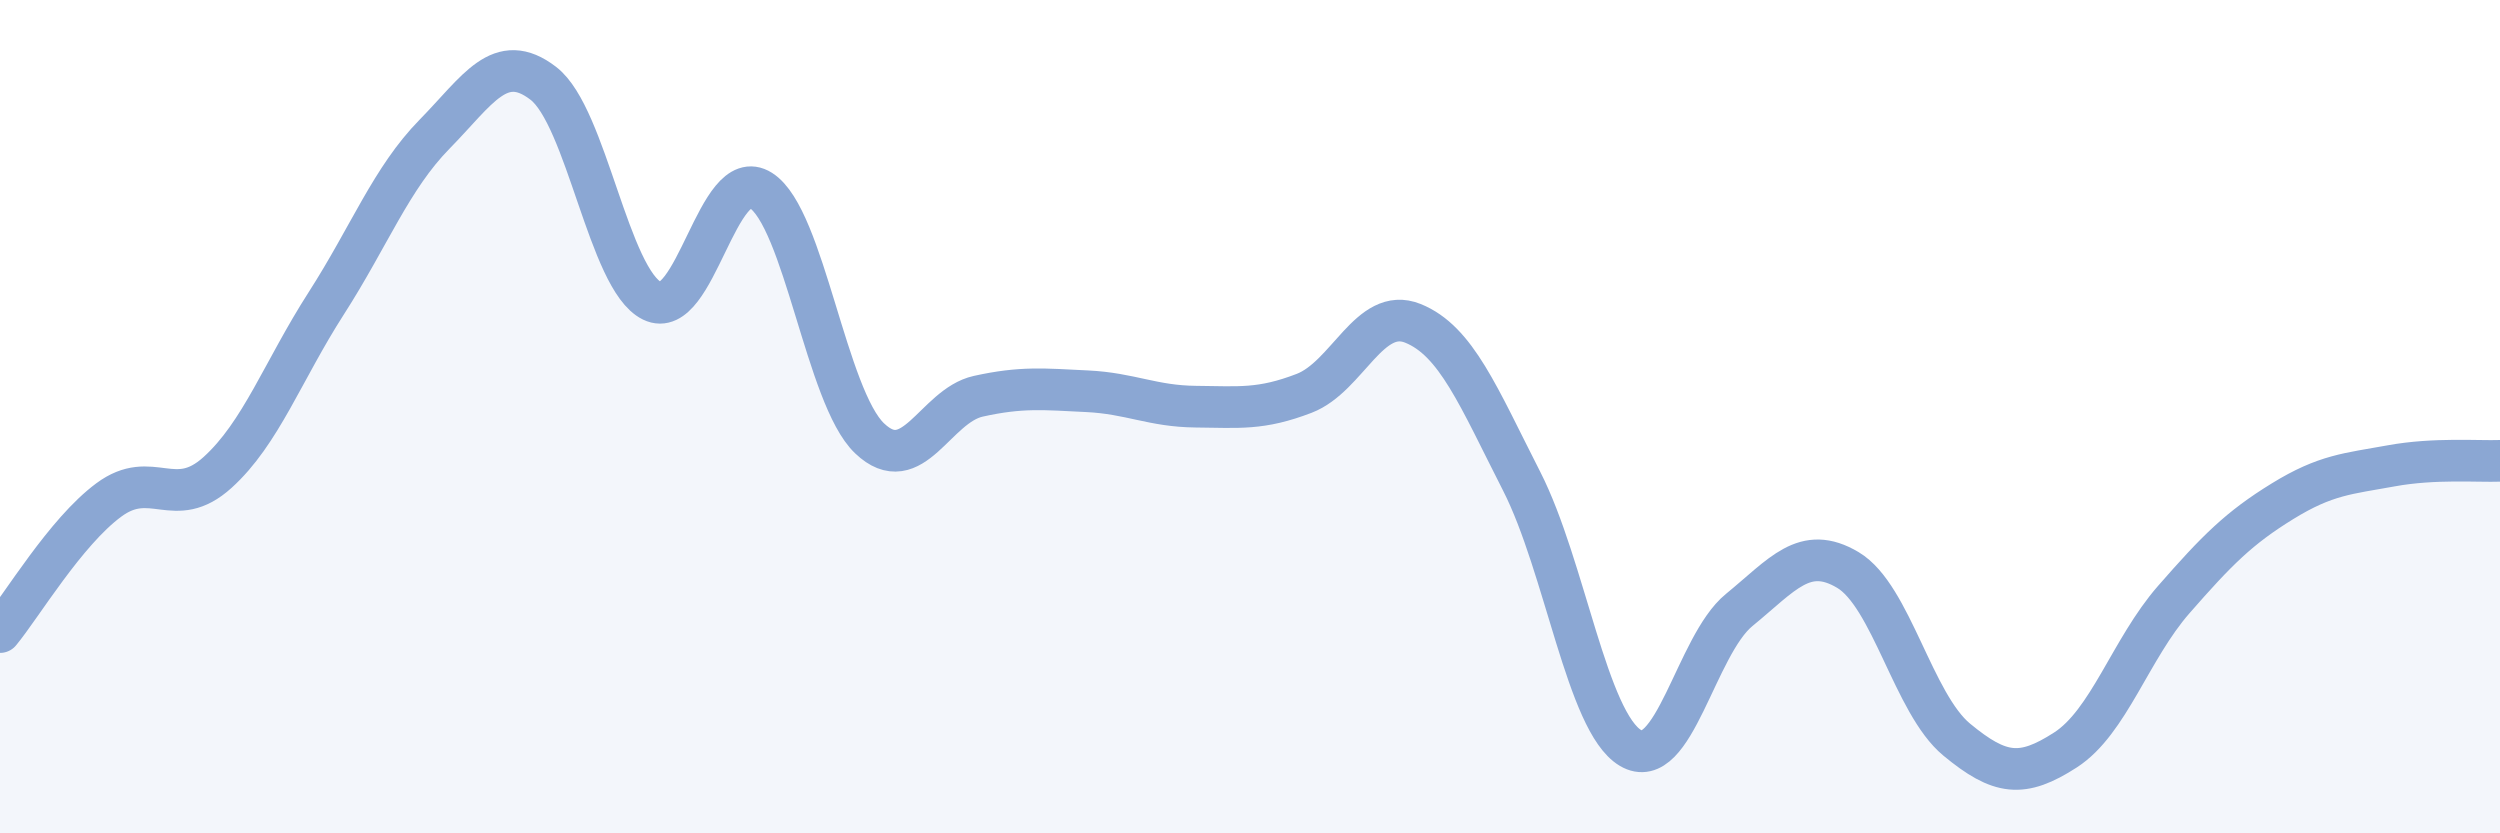
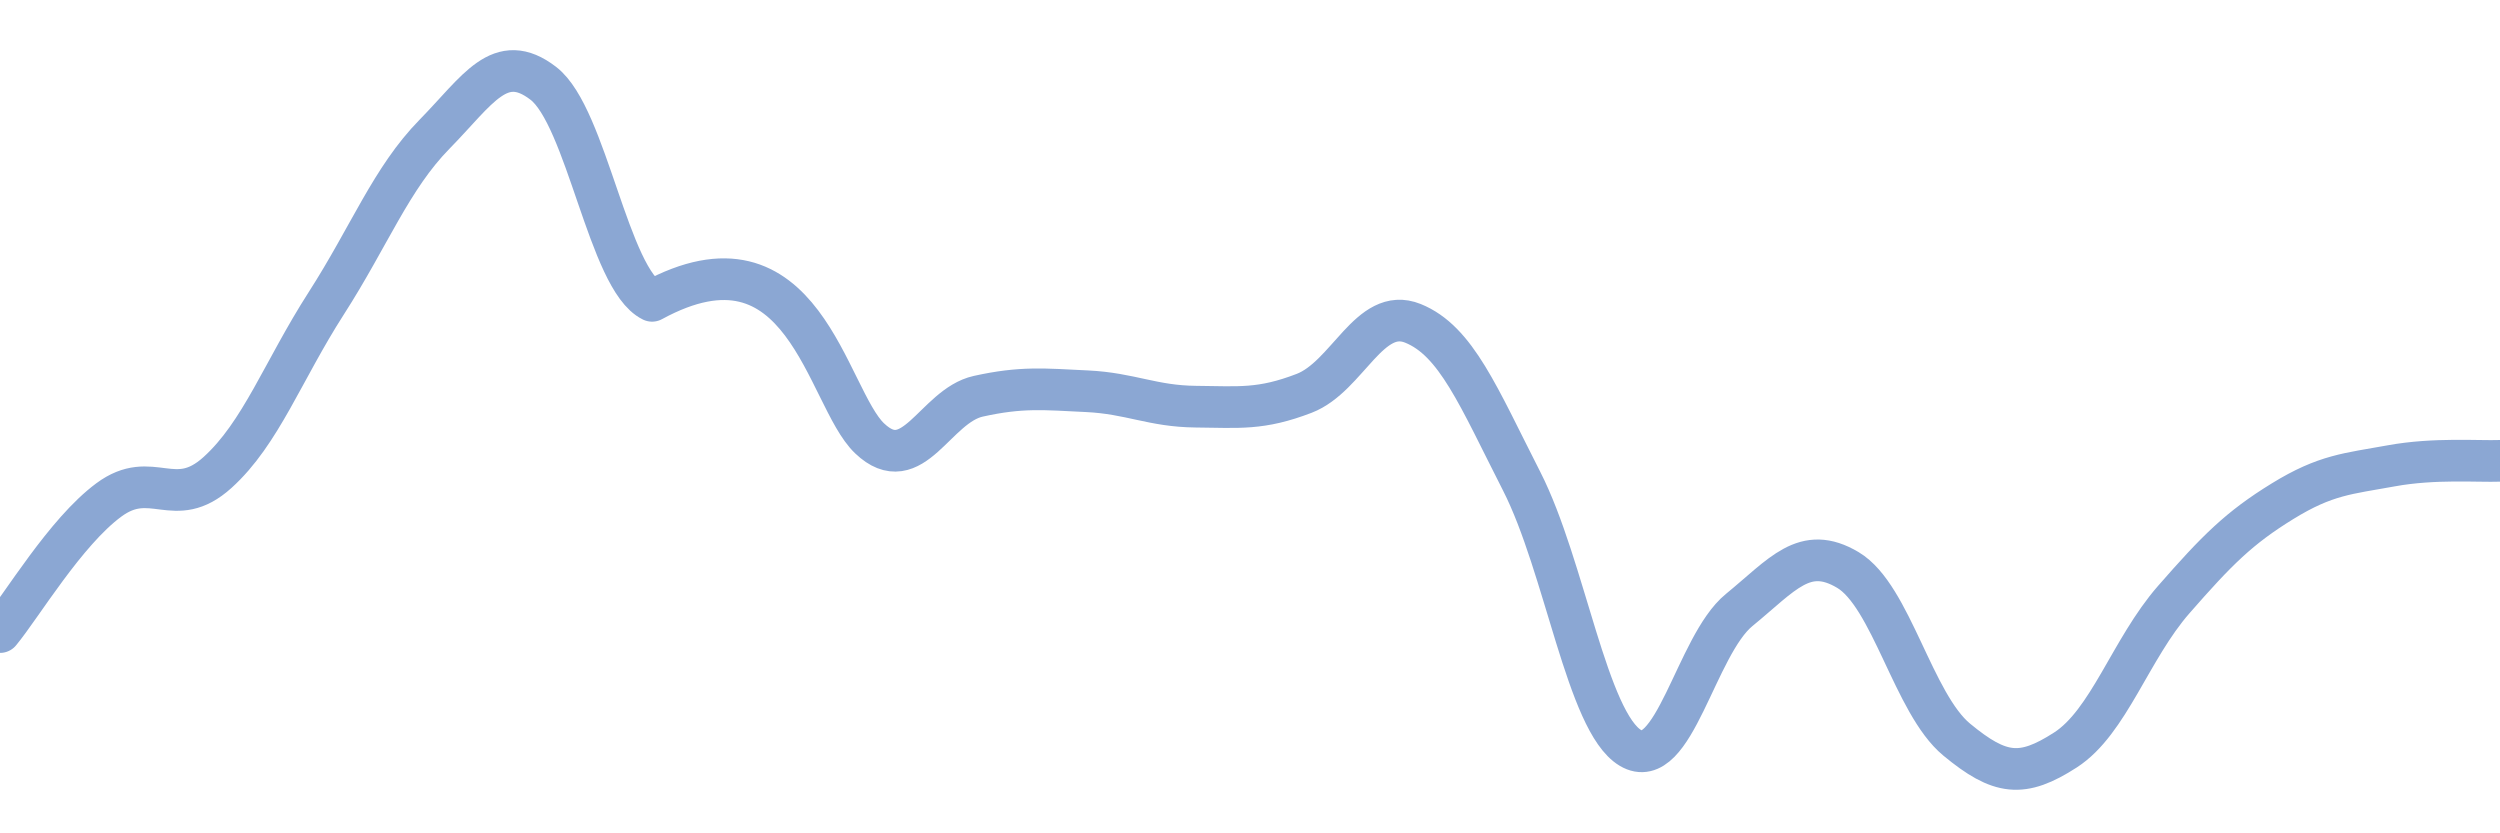
<svg xmlns="http://www.w3.org/2000/svg" width="60" height="20" viewBox="0 0 60 20">
-   <path d="M 0,15.17 C 0.52,14.54 1.57,12.77 2.61,12 C 3.65,11.23 4.18,12.28 5.22,11.34 C 6.26,10.4 6.79,8.9 7.83,7.28 C 8.87,5.66 9.39,4.28 10.43,3.22 C 11.47,2.16 12,1.2 13.04,2 C 14.08,2.8 14.61,6.71 15.65,7.22 C 16.69,7.73 17.22,3.91 18.26,4.57 C 19.3,5.23 19.83,9.53 20.87,10.52 C 21.91,11.51 22.44,9.74 23.48,9.51 C 24.52,9.28 25.05,9.34 26.09,9.39 C 27.13,9.44 27.66,9.75 28.7,9.76 C 29.74,9.77 30.26,9.84 31.3,9.44 C 32.34,9.04 32.87,7.34 33.91,7.76 C 34.95,8.18 35.48,9.51 36.52,11.55 C 37.56,13.59 38.09,17.33 39.13,17.95 C 40.17,18.57 40.7,15.49 41.74,14.64 C 42.78,13.79 43.31,13.06 44.35,13.68 C 45.39,14.3 45.92,16.89 46.96,17.75 C 48,18.61 48.53,18.67 49.57,18 C 50.61,17.33 51.13,15.58 52.17,14.39 C 53.21,13.2 53.74,12.67 54.78,12.03 C 55.82,11.39 56.35,11.37 57.39,11.18 C 58.43,10.99 59.48,11.08 60,11.06L60 20L0 20Z" fill="#8ba7d3" opacity="0.1" stroke-linecap="round" stroke-linejoin="round" />
-   <path d="M 0,15.17 C 0.52,14.54 1.57,12.77 2.61,12 C 3.65,11.23 4.18,12.28 5.22,11.34 C 6.26,10.4 6.79,8.9 7.83,7.28 C 8.87,5.66 9.39,4.28 10.43,3.22 C 11.47,2.16 12,1.2 13.04,2 C 14.08,2.8 14.61,6.71 15.65,7.22 C 16.69,7.73 17.22,3.91 18.26,4.57 C 19.3,5.23 19.83,9.53 20.87,10.52 C 21.91,11.51 22.44,9.74 23.48,9.51 C 24.52,9.28 25.05,9.34 26.09,9.39 C 27.13,9.44 27.66,9.75 28.7,9.76 C 29.74,9.77 30.26,9.84 31.3,9.44 C 32.34,9.04 32.87,7.34 33.91,7.76 C 34.95,8.18 35.48,9.51 36.52,11.55 C 37.56,13.59 38.09,17.33 39.13,17.95 C 40.17,18.57 40.7,15.49 41.74,14.64 C 42.78,13.79 43.31,13.06 44.35,13.68 C 45.39,14.3 45.92,16.89 46.96,17.75 C 48,18.61 48.53,18.67 49.57,18 C 50.61,17.33 51.13,15.58 52.17,14.39 C 53.21,13.2 53.74,12.67 54.78,12.03 C 55.82,11.39 56.35,11.37 57.39,11.18 C 58.43,10.99 59.48,11.08 60,11.06" stroke="#8ba7d3" stroke-width="1" fill="none" stroke-linecap="round" stroke-linejoin="round" />
+   <path d="M 0,15.17 C 0.52,14.54 1.57,12.77 2.61,12 C 3.65,11.23 4.18,12.28 5.22,11.34 C 6.26,10.4 6.79,8.9 7.83,7.28 C 8.87,5.66 9.39,4.28 10.43,3.22 C 11.47,2.16 12,1.2 13.04,2 C 14.08,2.8 14.61,6.71 15.65,7.22 C 19.3,5.23 19.83,9.53 20.87,10.52 C 21.91,11.51 22.44,9.74 23.48,9.51 C 24.52,9.28 25.05,9.34 26.09,9.39 C 27.13,9.44 27.66,9.75 28.7,9.76 C 29.74,9.77 30.26,9.84 31.3,9.44 C 32.34,9.04 32.87,7.34 33.91,7.76 C 34.95,8.18 35.48,9.51 36.52,11.55 C 37.56,13.59 38.09,17.33 39.13,17.95 C 40.17,18.57 40.7,15.49 41.74,14.64 C 42.78,13.79 43.31,13.06 44.35,13.68 C 45.39,14.3 45.92,16.89 46.96,17.75 C 48,18.61 48.53,18.67 49.57,18 C 50.61,17.33 51.13,15.58 52.17,14.39 C 53.21,13.2 53.74,12.67 54.78,12.03 C 55.82,11.39 56.35,11.37 57.39,11.18 C 58.43,10.99 59.48,11.08 60,11.06" stroke="#8ba7d3" stroke-width="1" fill="none" stroke-linecap="round" stroke-linejoin="round" />
</svg>